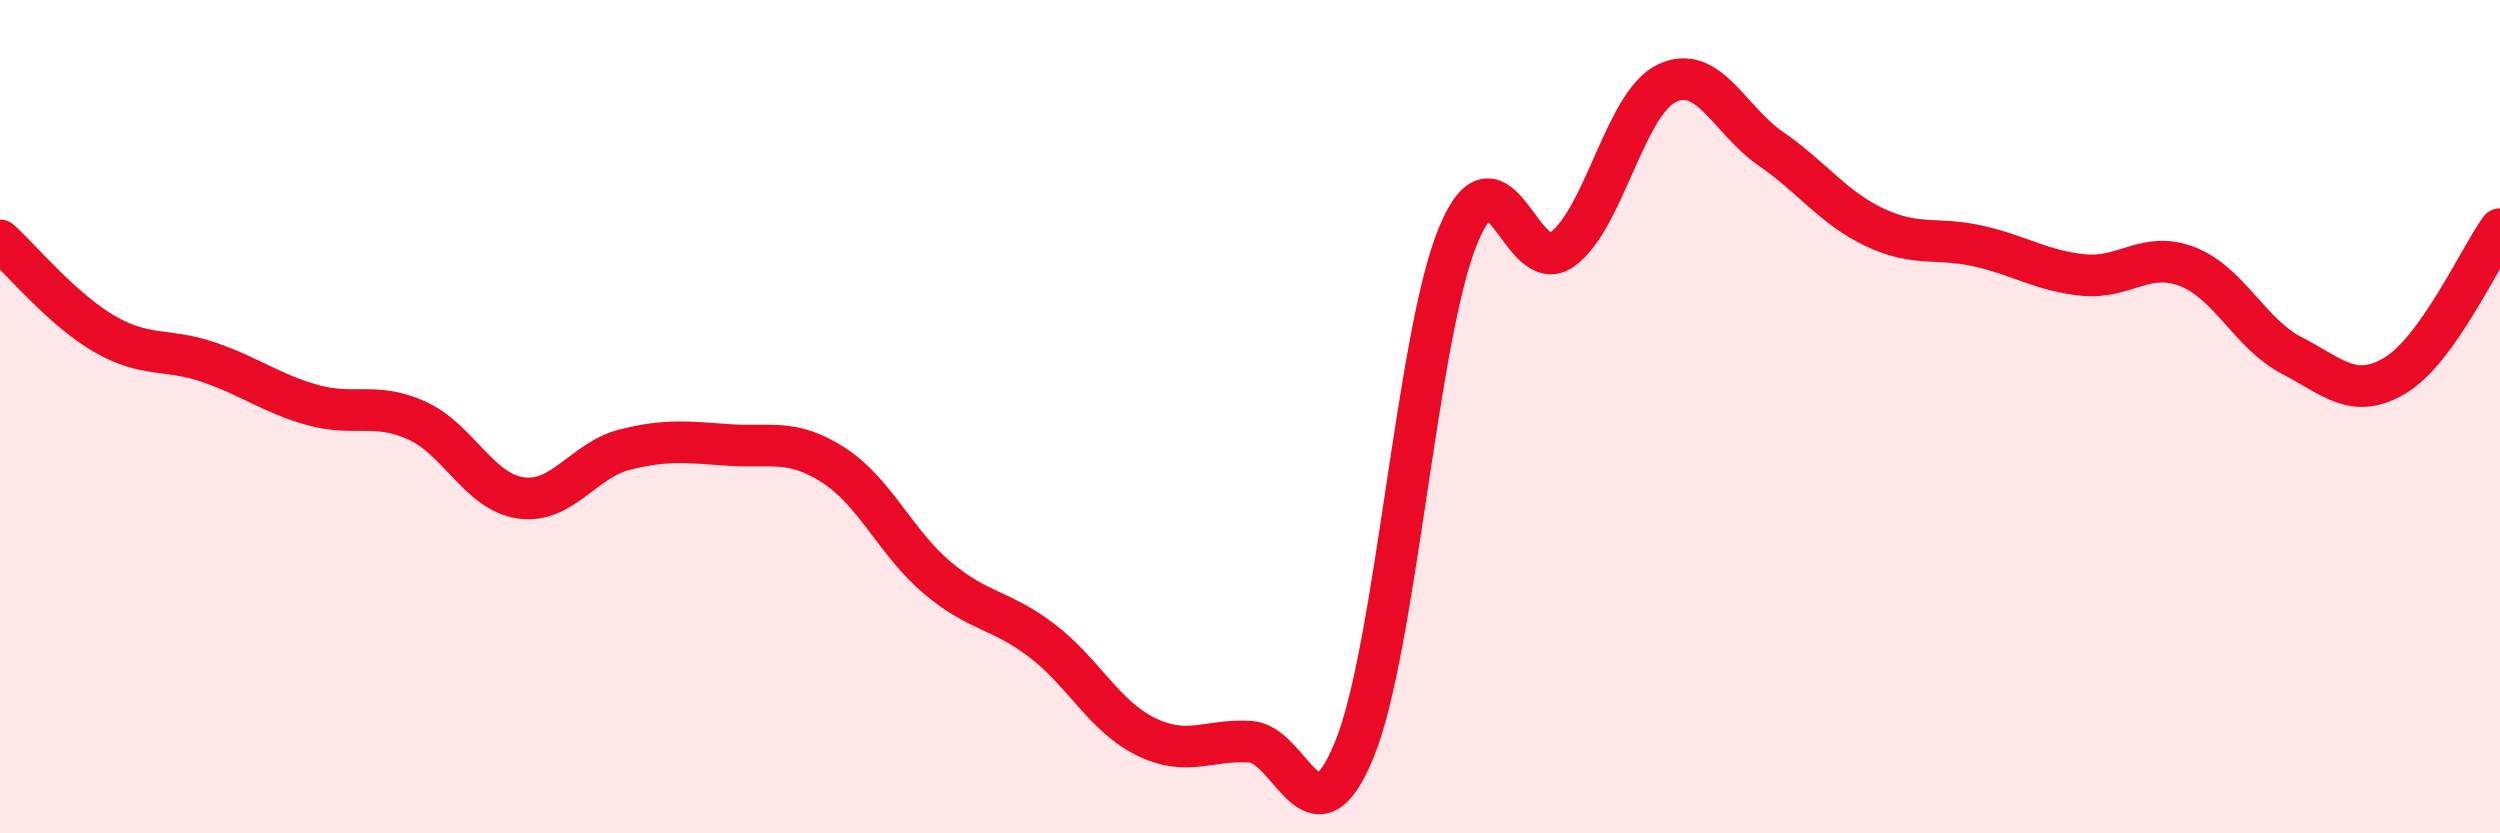
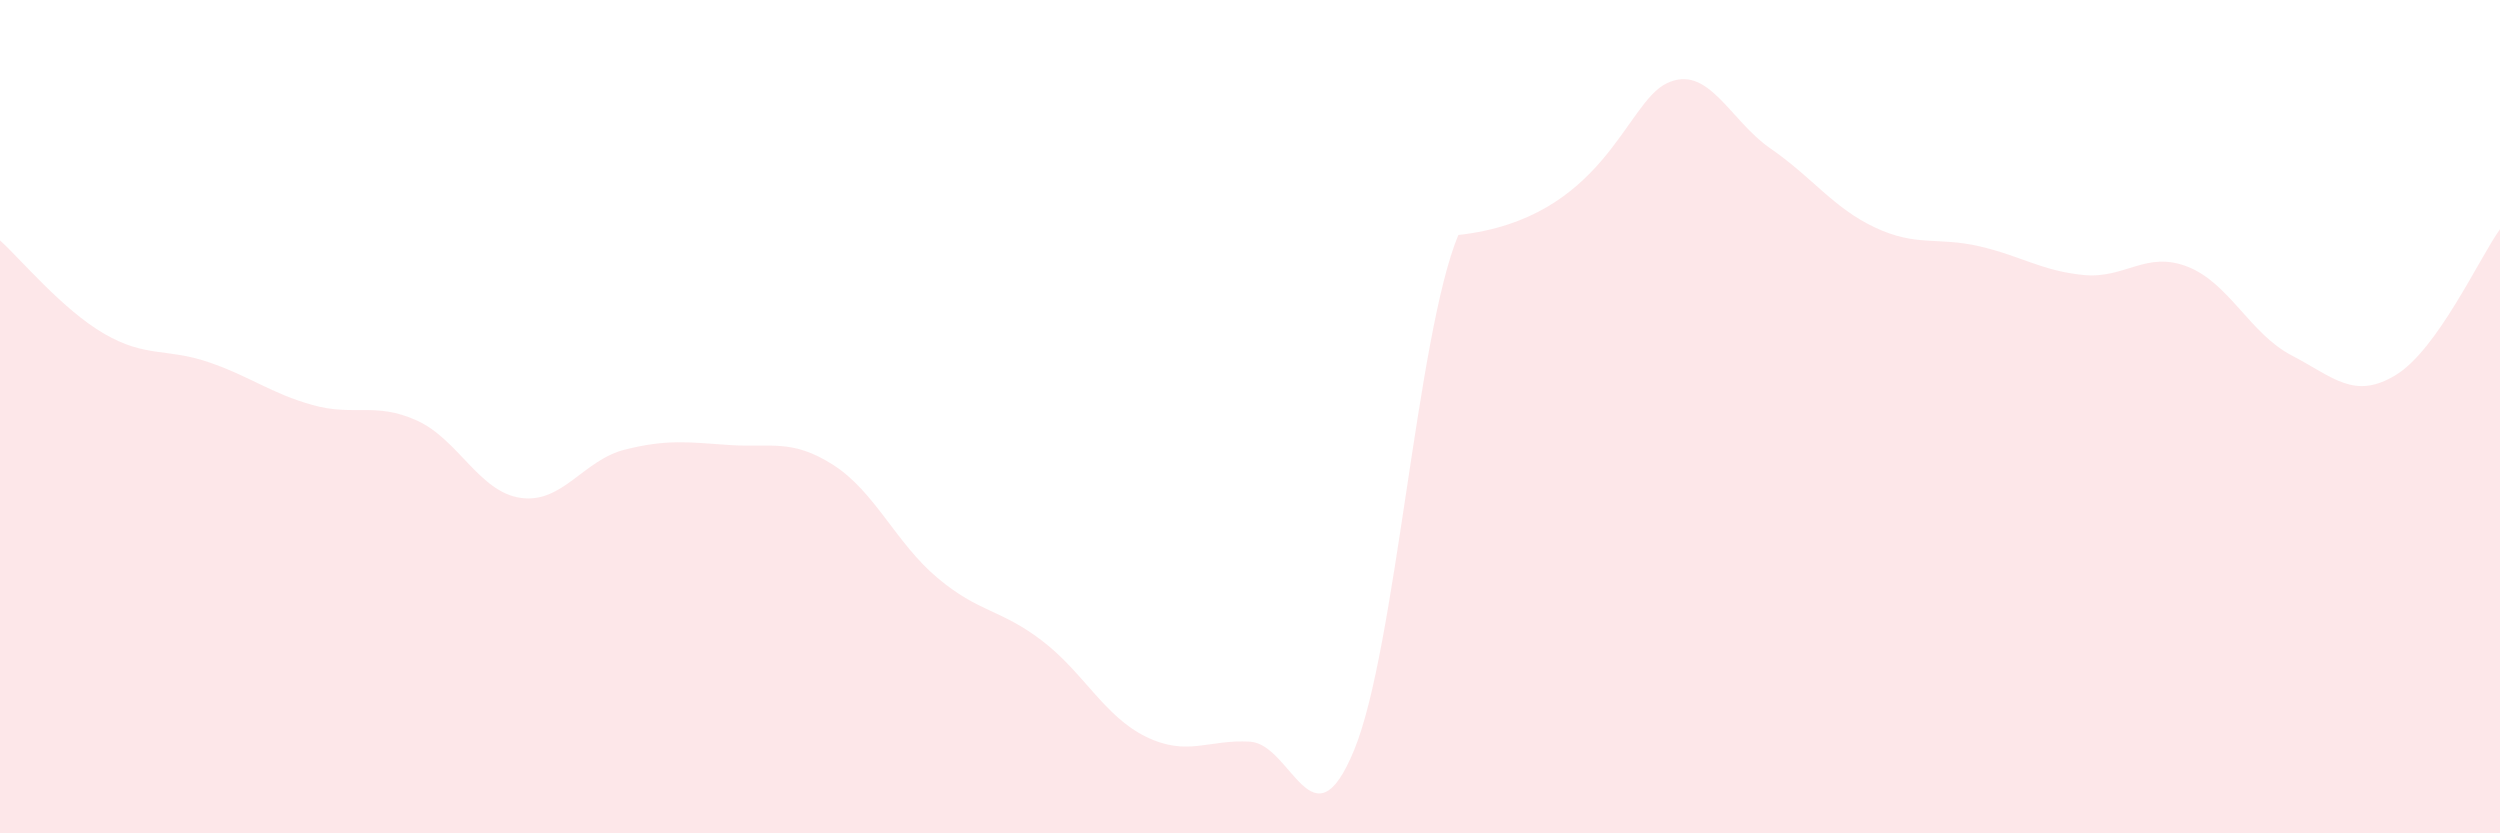
<svg xmlns="http://www.w3.org/2000/svg" width="60" height="20" viewBox="0 0 60 20">
-   <path d="M 0,5.77 C 0.5,6.22 1.5,7.43 2.5,8.01 C 3.5,8.59 4,8.35 5,8.69 C 6,9.03 6.5,9.44 7.5,9.72 C 8.5,10 9,9.64 10,10.09 C 11,10.54 11.5,11.81 12.5,11.95 C 13.5,12.09 14,11.04 15,10.79 C 16,10.54 16.5,10.61 17.5,10.68 C 18.5,10.75 19,10.52 20,11.16 C 21,11.8 21.5,13.03 22.5,13.87 C 23.5,14.71 24,14.61 25,15.37 C 26,16.13 26.5,17.19 27.5,17.68 C 28.5,18.17 29,17.74 30,17.8 C 31,17.86 31.5,20.43 32.5,18 C 33.5,15.57 34,8.04 35,5.64 C 36,3.24 36.5,6.71 37.5,5.98 C 38.5,5.25 39,2.48 40,2 C 41,1.52 41.5,2.88 42.5,3.57 C 43.5,4.26 44,4.99 45,5.46 C 46,5.93 46.5,5.68 47.5,5.91 C 48.5,6.14 49,6.5 50,6.6 C 51,6.7 51.5,6.01 52.5,6.4 C 53.5,6.79 54,8.01 55,8.53 C 56,9.05 56.5,9.61 57.5,9 C 58.5,8.39 59.5,6.2 60,5.5L60 20L0 20Z" fill="#EB0A25" opacity="0.1" stroke-linecap="round" stroke-linejoin="round" />
-   <path d="M 0,5.77 C 0.5,6.22 1.5,7.43 2.5,8.01 C 3.5,8.59 4,8.35 5,8.69 C 6,9.03 6.5,9.44 7.5,9.72 C 8.5,10 9,9.64 10,10.09 C 11,10.54 11.5,11.81 12.5,11.95 C 13.5,12.09 14,11.04 15,10.79 C 16,10.54 16.5,10.61 17.5,10.68 C 18.5,10.75 19,10.52 20,11.16 C 21,11.8 21.5,13.03 22.5,13.87 C 23.5,14.71 24,14.61 25,15.37 C 26,16.13 26.5,17.19 27.5,17.68 C 28.5,18.17 29,17.74 30,17.8 C 31,17.86 31.5,20.43 32.5,18 C 33.5,15.57 34,8.04 35,5.64 C 36,3.24 36.5,6.71 37.5,5.98 C 38.5,5.25 39,2.48 40,2 C 41,1.52 41.5,2.88 42.5,3.57 C 43.5,4.26 44,4.99 45,5.46 C 46,5.93 46.5,5.68 47.5,5.91 C 48.5,6.14 49,6.5 50,6.6 C 51,6.7 51.5,6.01 52.5,6.4 C 53.5,6.79 54,8.01 55,8.53 C 56,9.05 56.5,9.61 57.5,9 C 58.5,8.39 59.5,6.2 60,5.5" stroke="#EB0A25" stroke-width="1" fill="none" stroke-linecap="round" stroke-linejoin="round" />
+   <path d="M 0,5.77 C 0.5,6.22 1.5,7.43 2.5,8.01 C 3.5,8.59 4,8.35 5,8.69 C 6,9.03 6.5,9.44 7.5,9.72 C 8.5,10 9,9.64 10,10.09 C 11,10.54 11.5,11.81 12.5,11.95 C 13.5,12.09 14,11.04 15,10.79 C 16,10.54 16.5,10.61 17.5,10.68 C 18.5,10.75 19,10.52 20,11.16 C 21,11.8 21.5,13.03 22.5,13.87 C 23.5,14.71 24,14.61 25,15.37 C 26,16.13 26.5,17.19 27.5,17.68 C 28.5,18.17 29,17.74 30,17.8 C 31,17.86 31.5,20.43 32.5,18 C 33.5,15.57 34,8.04 35,5.64 C 38.5,5.25 39,2.48 40,2 C 41,1.52 41.5,2.88 42.5,3.57 C 43.5,4.26 44,4.99 45,5.46 C 46,5.93 46.5,5.68 47.5,5.91 C 48.5,6.14 49,6.5 50,6.6 C 51,6.7 51.5,6.01 52.5,6.4 C 53.5,6.79 54,8.01 55,8.53 C 56,9.05 56.5,9.61 57.5,9 C 58.5,8.39 59.5,6.2 60,5.5L60 20L0 20Z" fill="#EB0A25" opacity="0.1" stroke-linecap="round" stroke-linejoin="round" />
</svg>